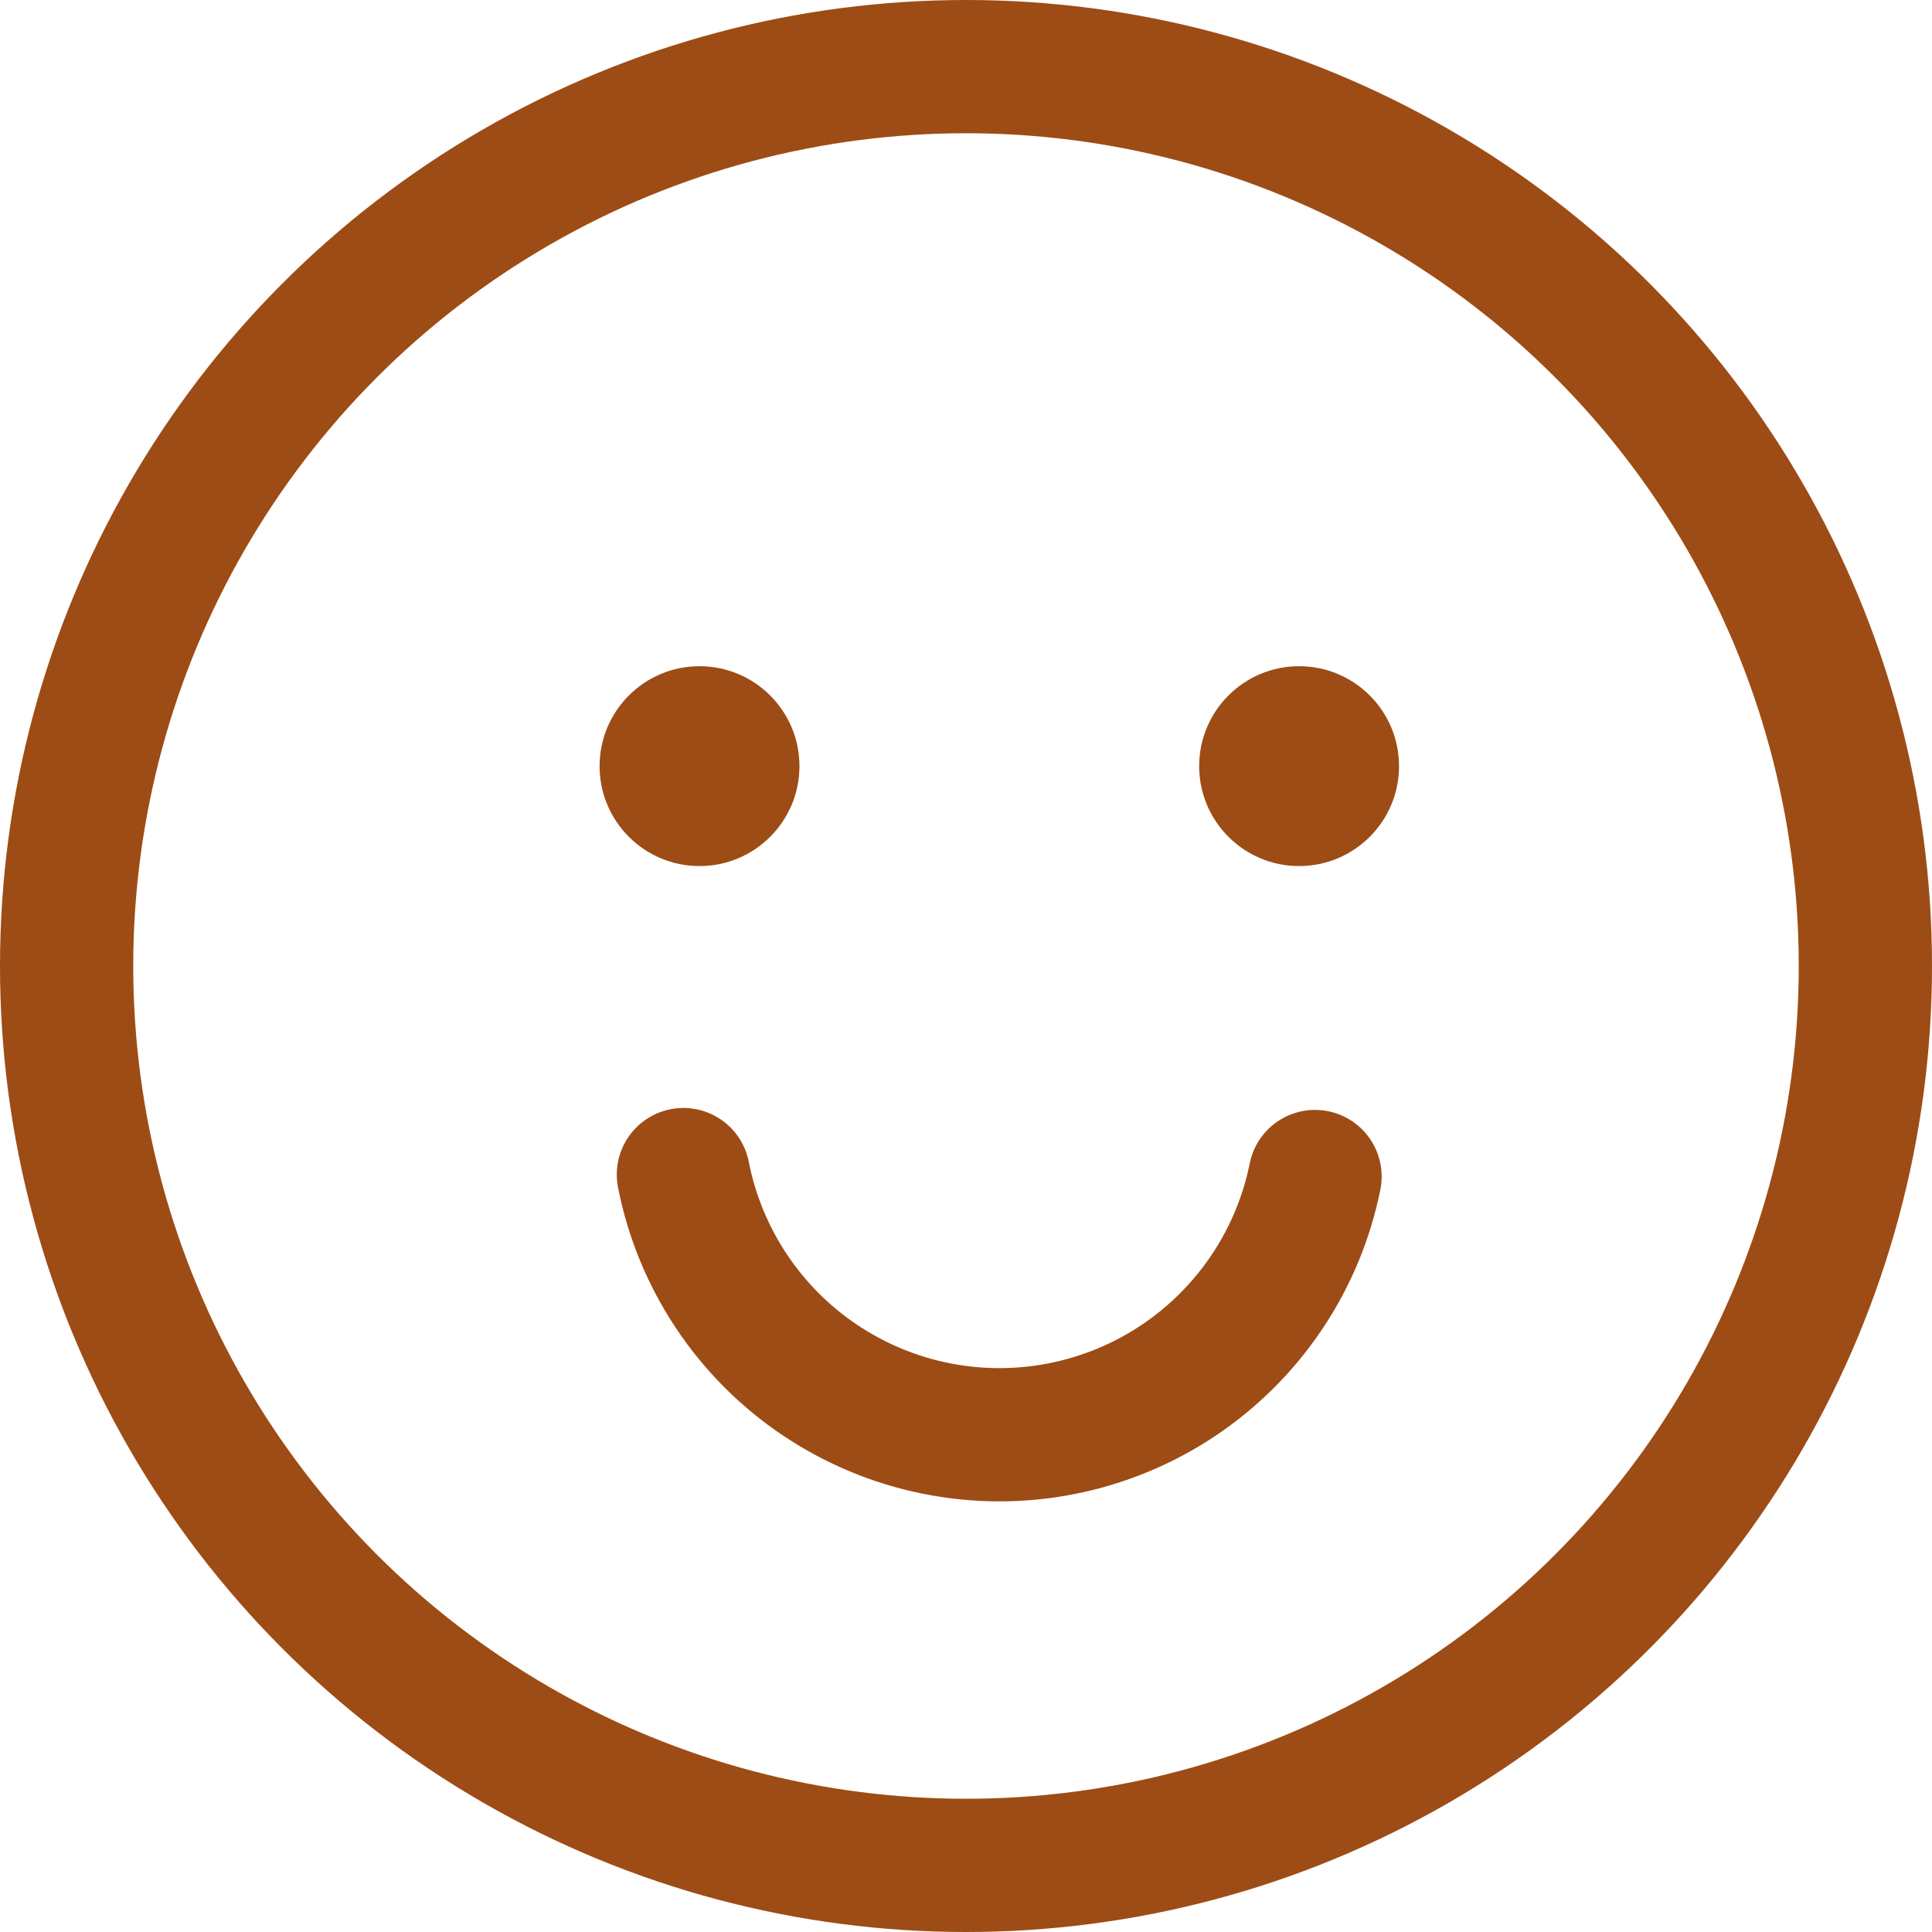
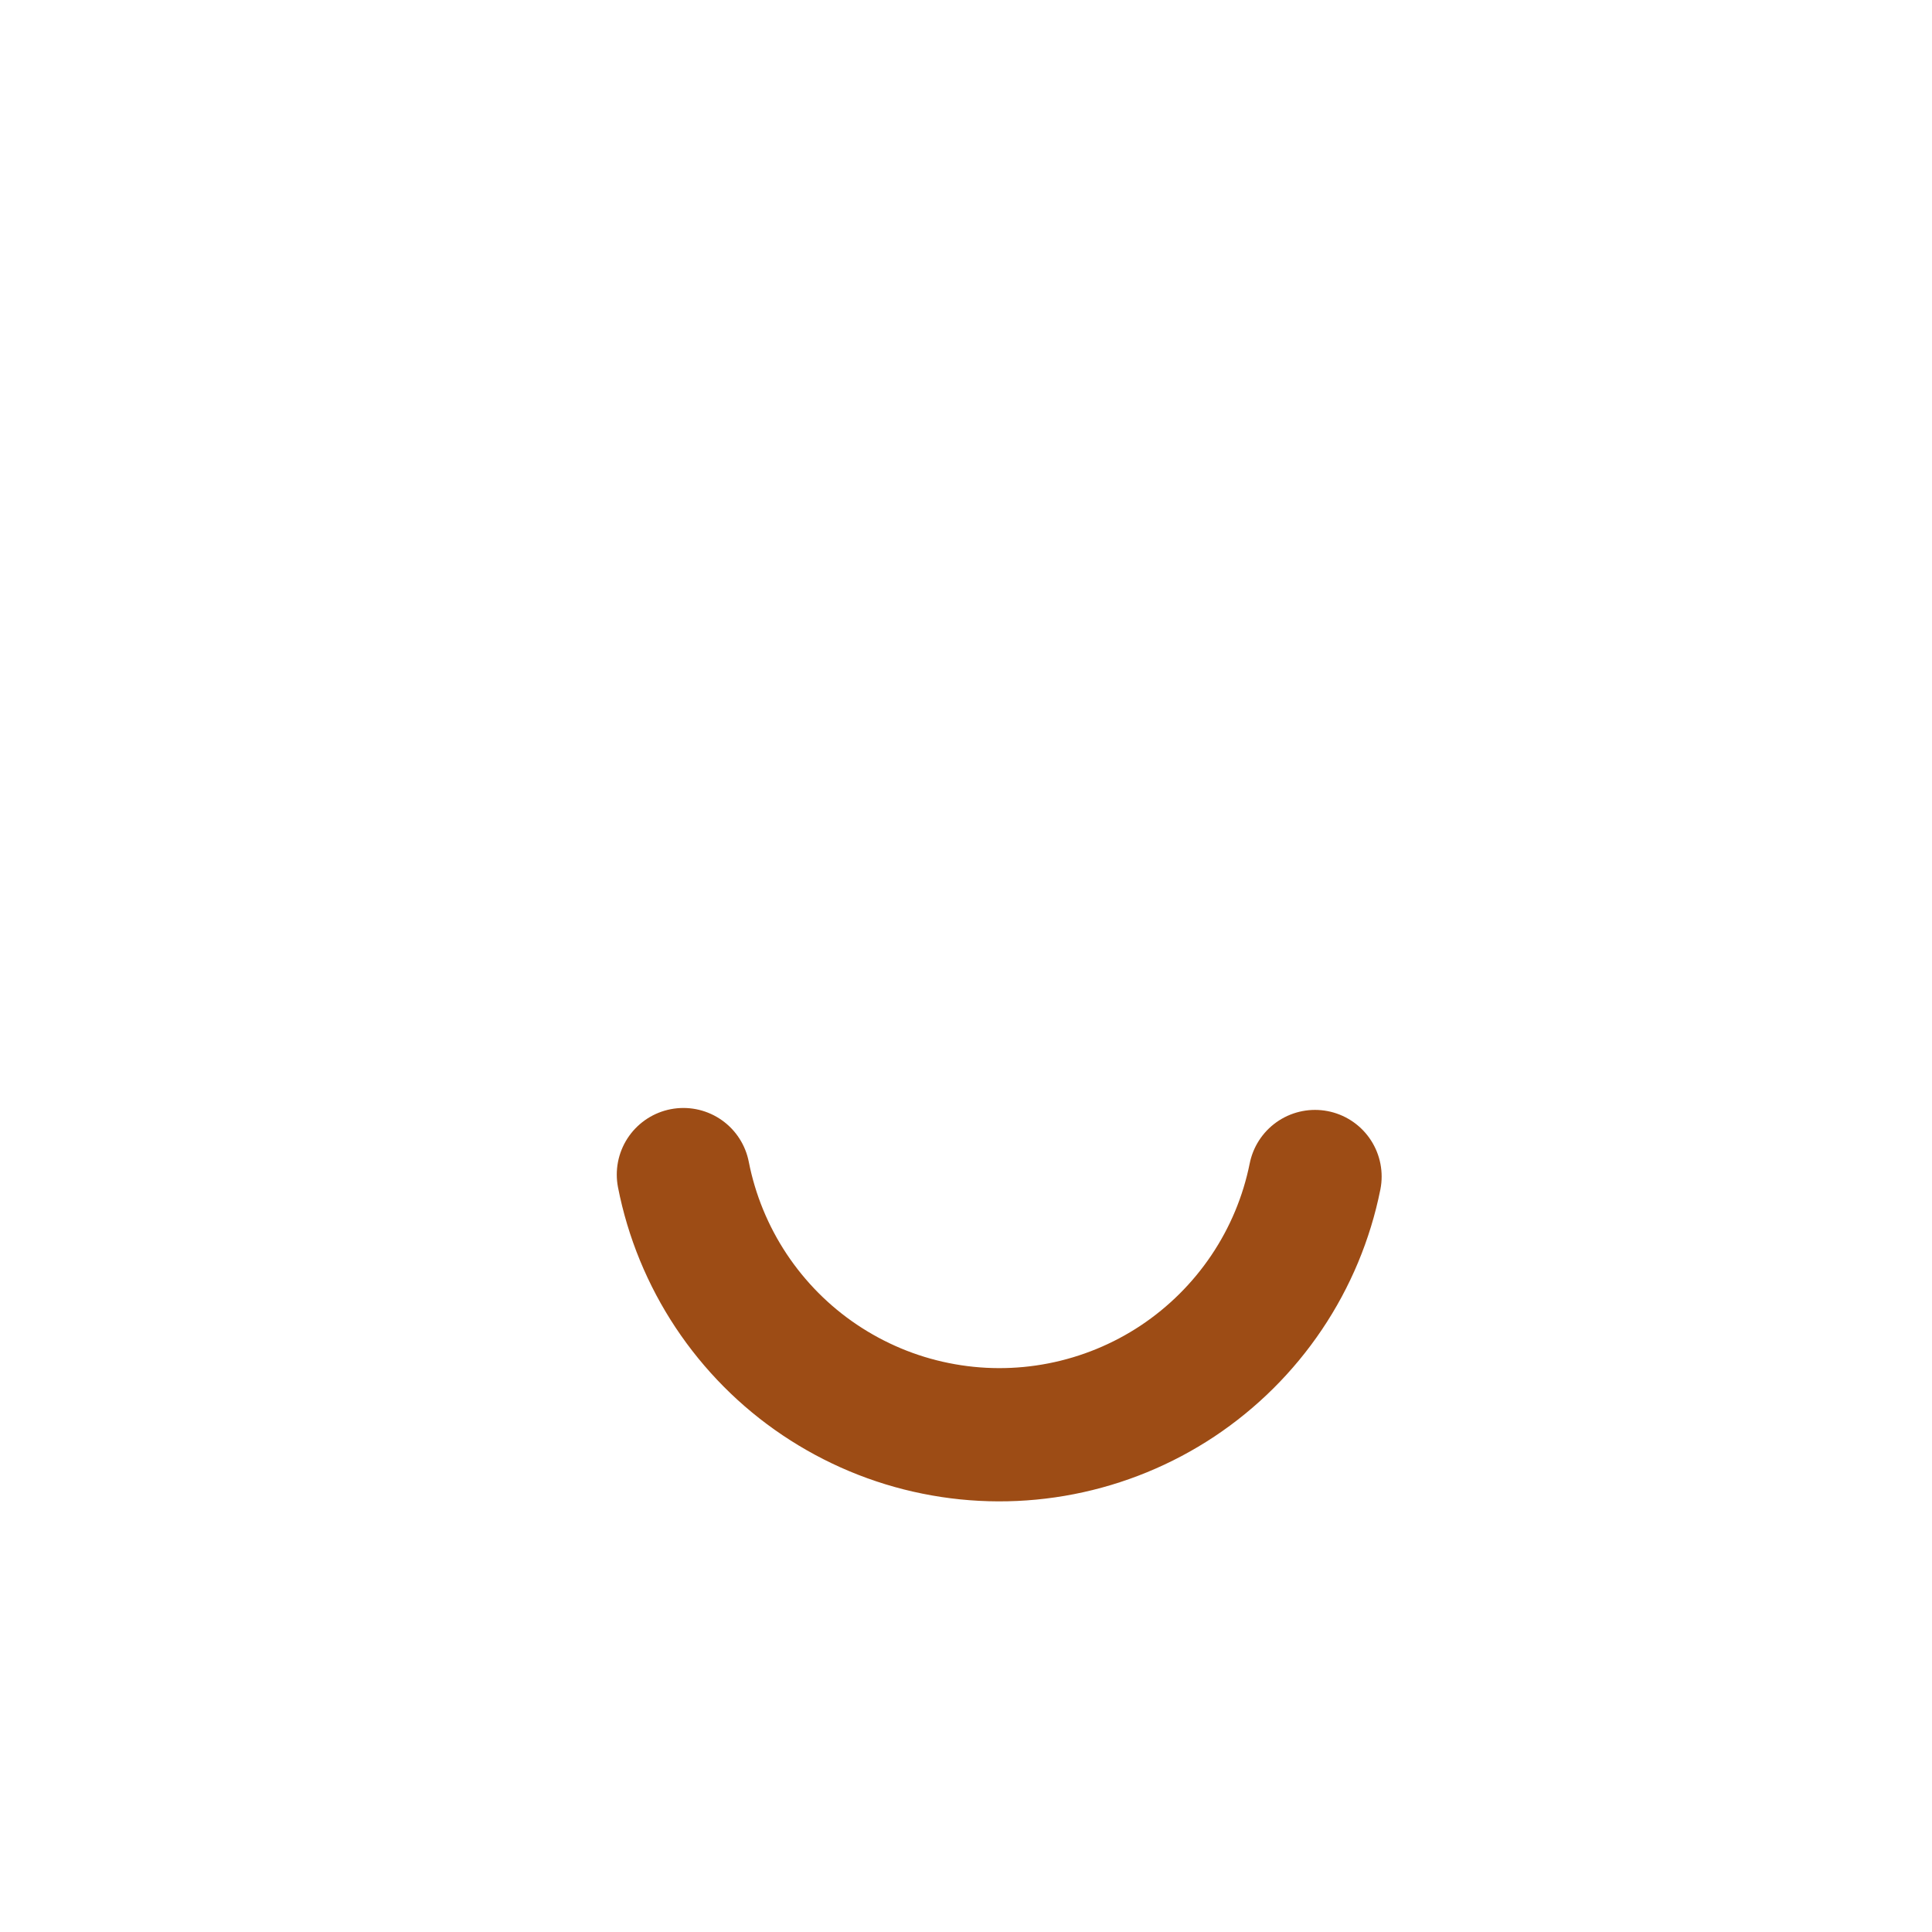
<svg xmlns="http://www.w3.org/2000/svg" width="29" height="29" viewBox="0 0 29 29" fill="none">
-   <circle cx="14.5" cy="14.5" r="13.5" stroke="#9D4C15" stroke-width="2" />
-   <circle cx="10.5" cy="11.5" r="1.5" fill="#9D4C15" />
-   <circle cx="19.5" cy="11.5" r="1.5" fill="#9D4C15" />
  <path d="M19.739 17.66C19.614 18.283 19.367 18.874 19.012 19.401C18.658 19.927 18.203 20.379 17.675 20.73C17.146 21.081 16.553 21.324 15.93 21.446C15.307 21.568 14.666 21.566 14.044 21.44C13.422 21.315 12.831 21.067 12.304 20.713C11.777 20.359 11.326 19.904 10.975 19.376C10.624 18.847 10.38 18.254 10.258 17.631" stroke="#9D4C15" stroke-width="2" stroke-linecap="round" />
</svg>